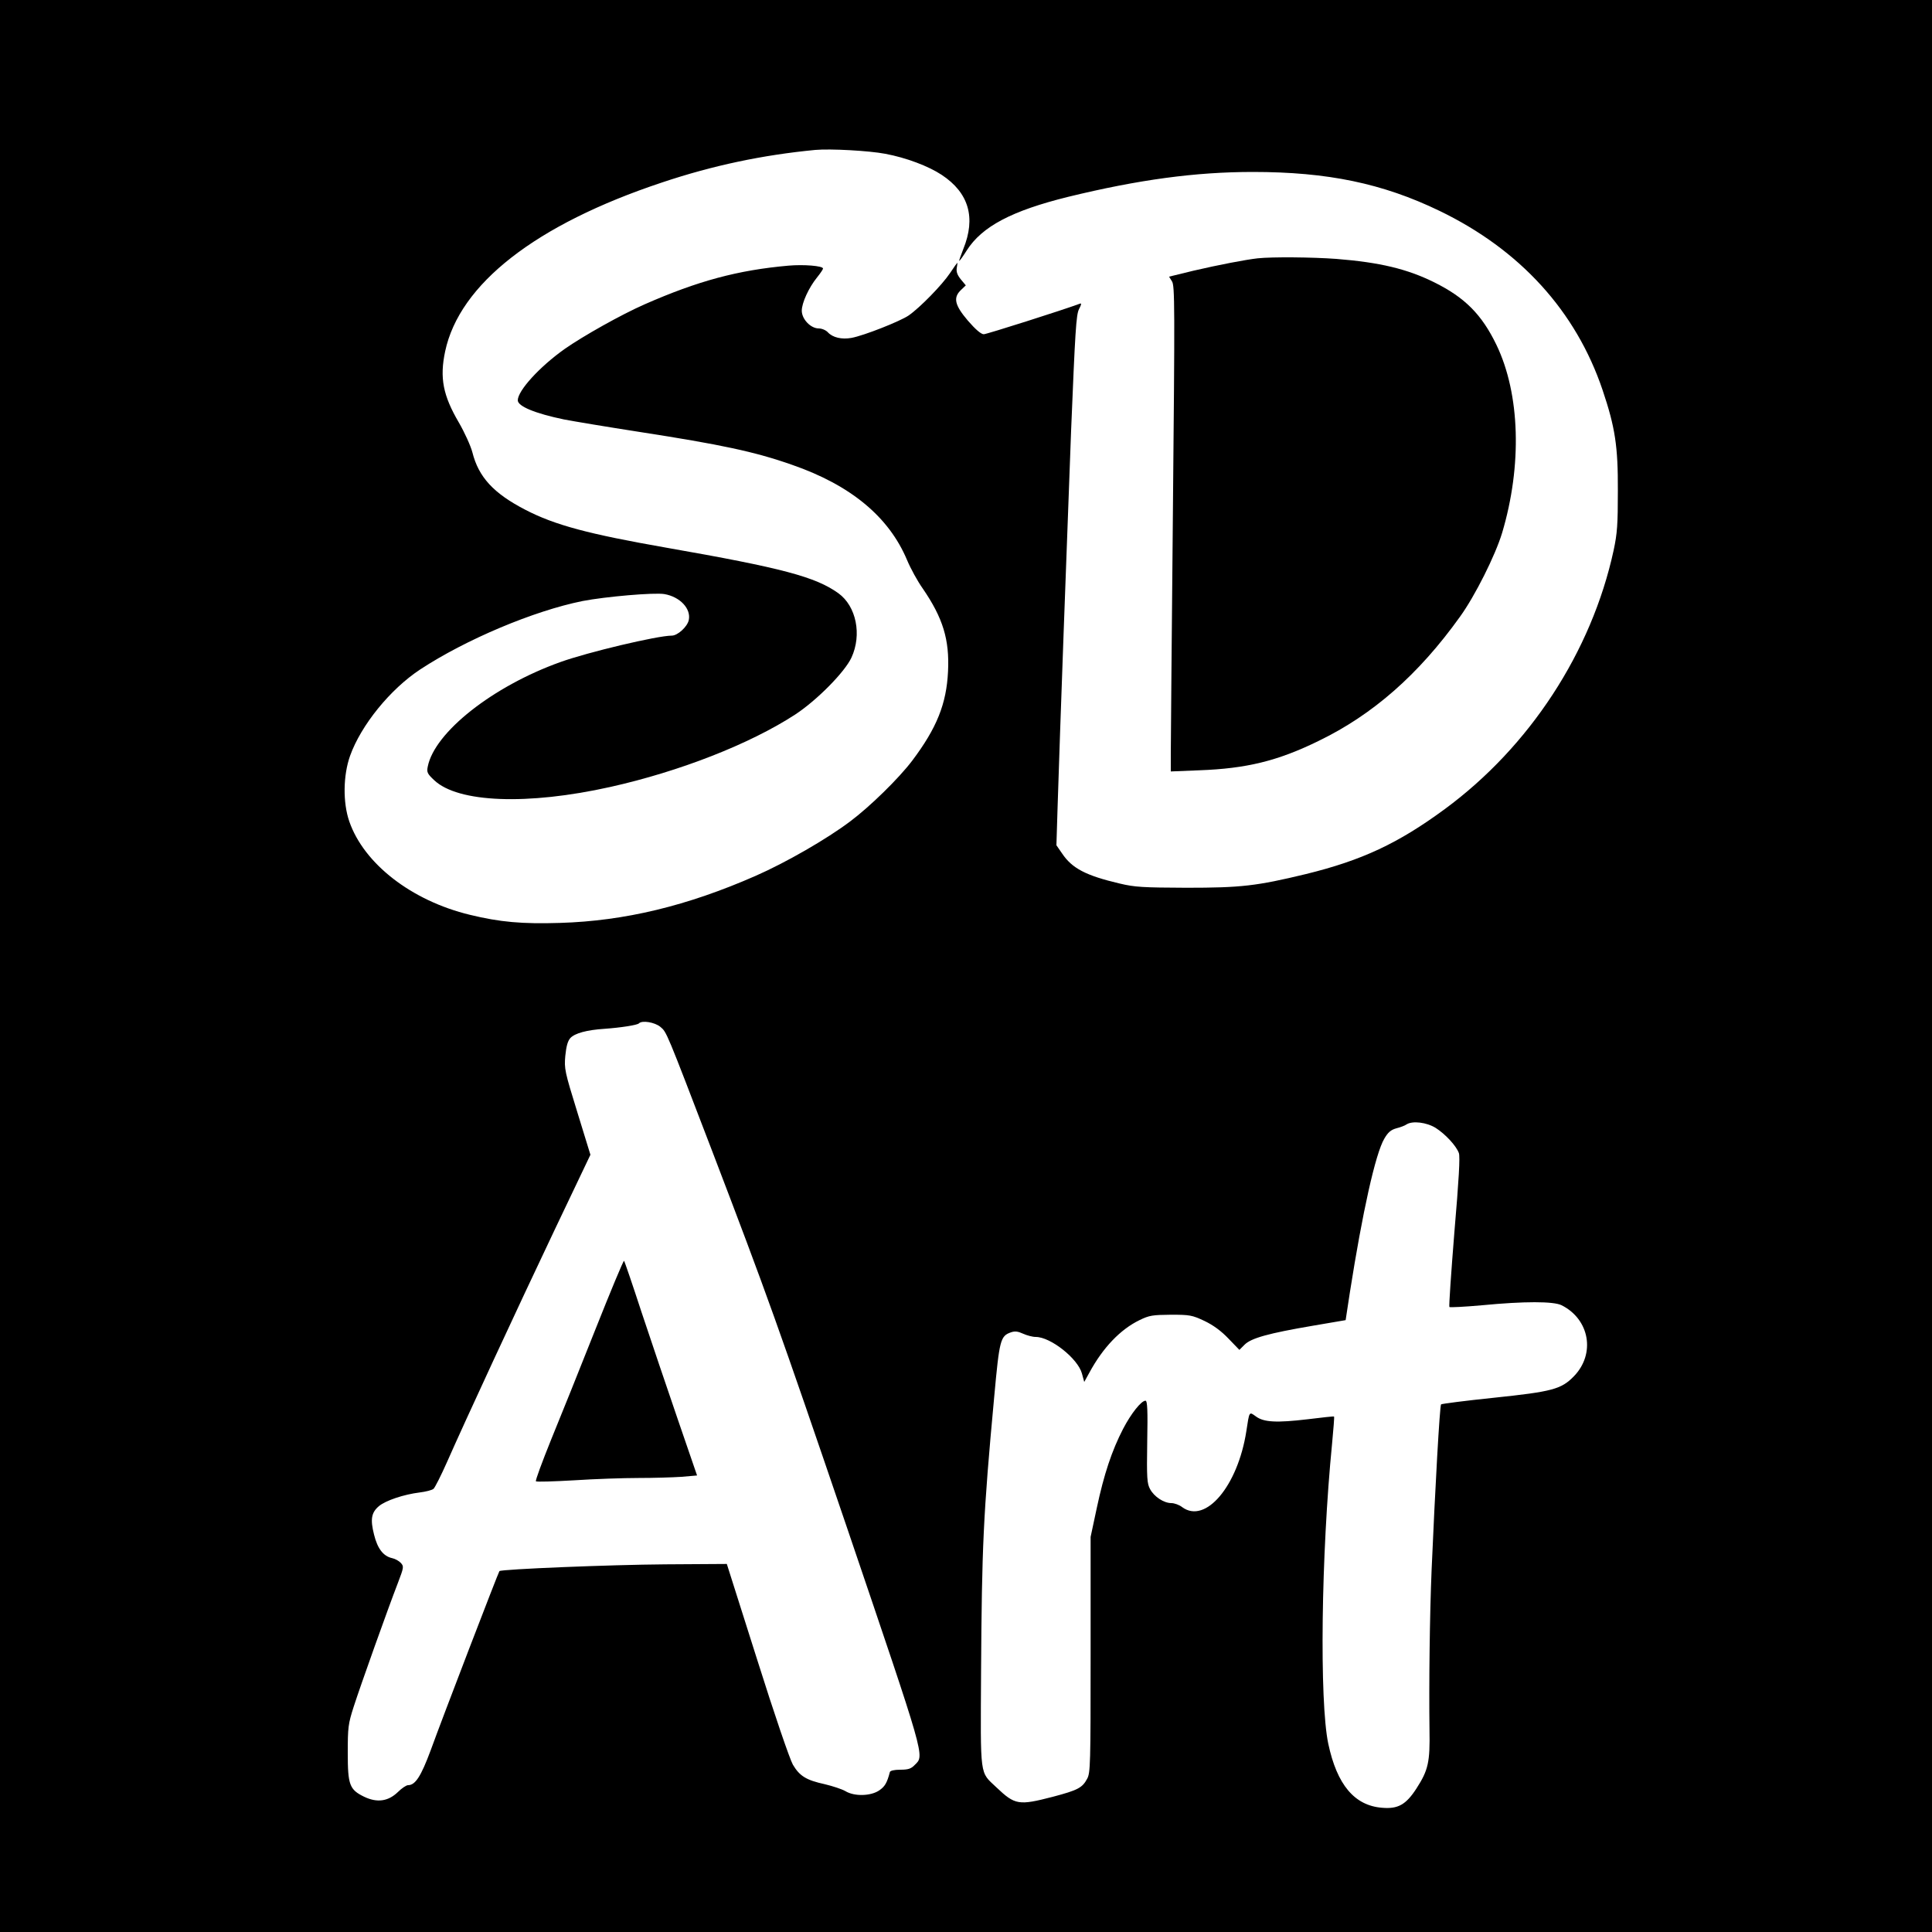
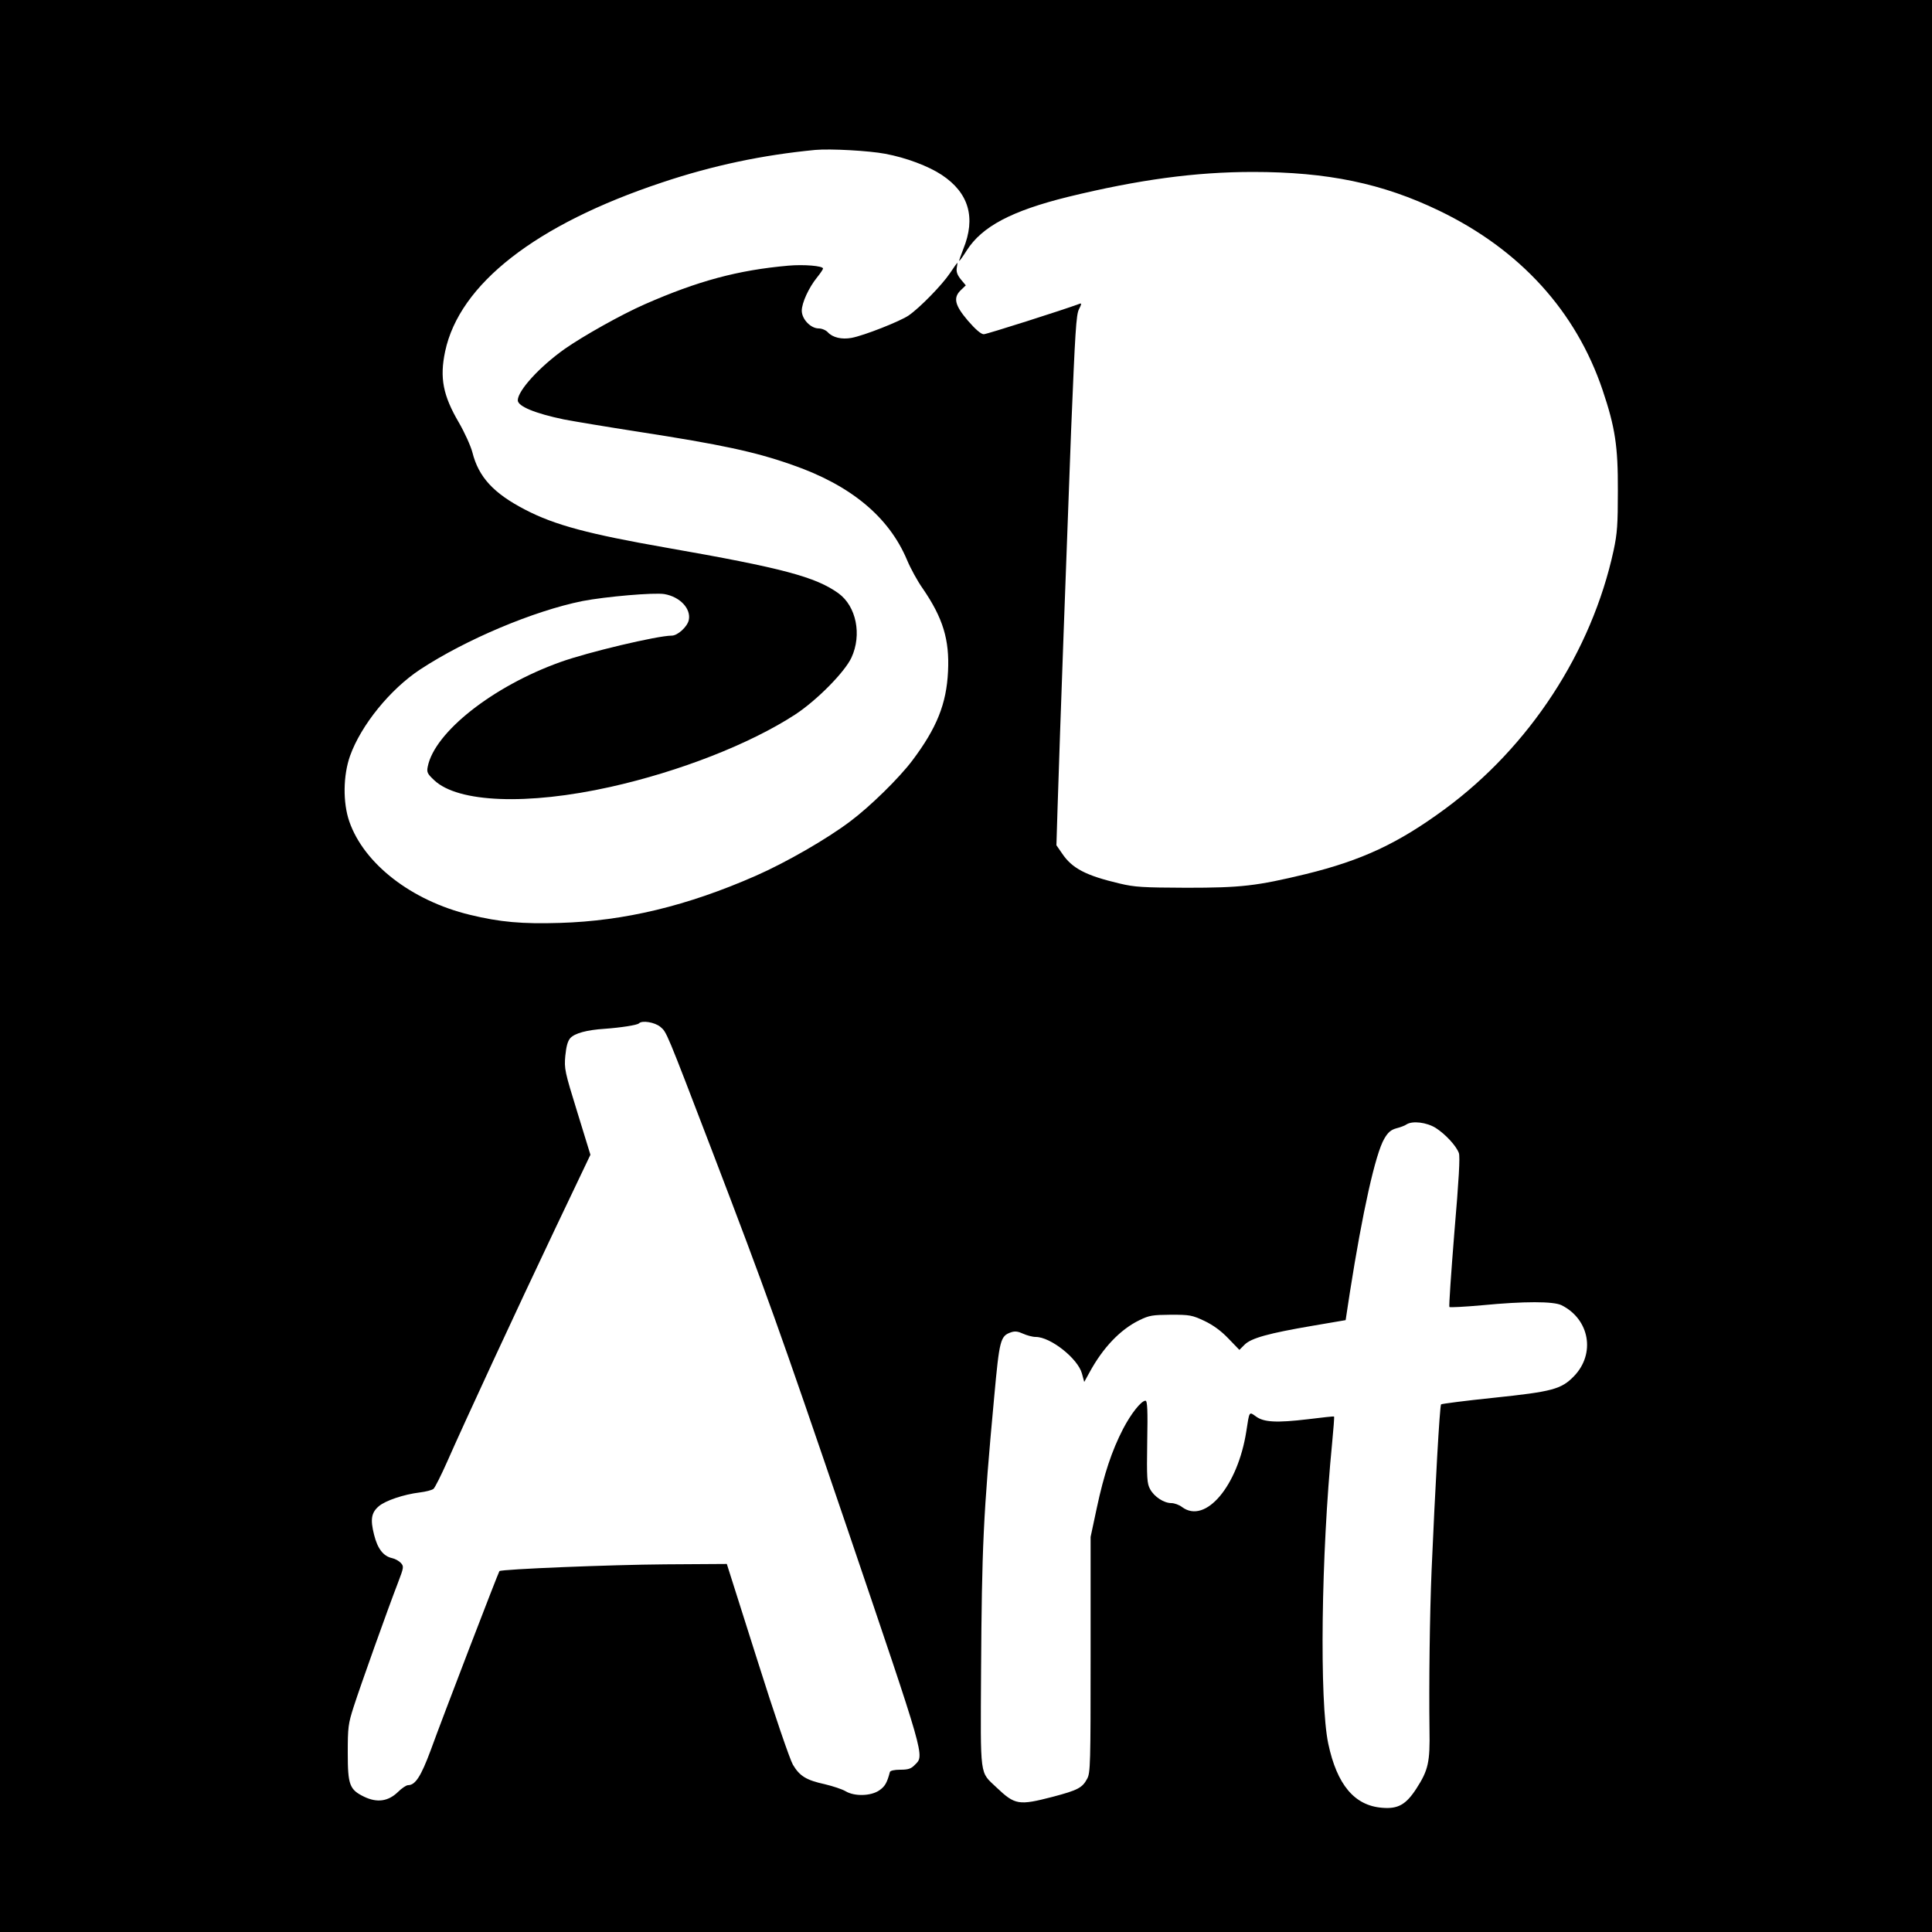
<svg xmlns="http://www.w3.org/2000/svg" version="1.0" width="1000pt" height="1000pt" viewBox="0 0 1000 1000" preserveAspectRatio="xMidYMid meet">
  <g transform="translate(0,1000) scale(0.1,-0.1)" fill="#000000" stroke="none">
    <path d="M0 5000 l0 -5000 5000 0 5000 0 0 5000 0 5000 -5000 0 -5000 0 0 -5000z m4582 4204 c108 -20 224 -64 292 -109 141 -93 178 -222 112 -384 -13 -34 -23 -61 -21 -61 3 0 20 24 39 54 79 124 233 205 524 277 365 89 659 129 957 129 386 0 671 -59 965 -201 417 -201 707 -519 845 -928 65 -193 80 -291 79 -521 0 -175 -3 -220 -22 -309 -114 -525 -435 -1016 -874 -1339 -242 -178 -429 -265 -718 -336 -257 -62 -336 -71 -620 -71 -224 1 -266 3 -345 22 -174 41 -246 78 -298 156 l-29 42 6 195 c12 390 48 1369 70 1951 21 512 26 601 41 629 13 25 14 32 4 28 -86 -32 -482 -158 -497 -158 -14 0 -43 25 -82 70 -69 81 -78 120 -35 160 l24 23 -25 30 c-18 22 -25 39 -22 59 3 15 4 28 3 28 -1 0 -18 -24 -38 -54 -41 -61 -155 -178 -214 -219 -44 -30 -231 -104 -296 -116 -51 -9 -97 2 -122 29 -10 11 -31 20 -47 20 -42 0 -88 48 -88 92 0 40 36 119 79 172 17 21 31 42 31 46 0 14 -100 22 -179 15 -261 -23 -469 -79 -744 -200 -121 -53 -320 -165 -414 -231 -130 -92 -243 -216 -243 -266 0 -31 90 -68 239 -99 52 -10 226 -39 387 -64 426 -66 601 -103 794 -171 303 -105 501 -269 595 -493 18 -43 54 -109 81 -147 105 -153 139 -265 131 -429 -8 -168 -58 -293 -186 -463 -70 -92 -217 -236 -321 -314 -121 -91 -331 -212 -488 -281 -355 -156 -679 -234 -1014 -244 -195 -6 -310 4 -466 42 -302 73 -548 264 -624 483 -34 98 -32 239 4 340 57 159 208 345 363 447 236 155 587 303 840 354 119 23 372 45 424 36 81 -14 139 -76 126 -135 -8 -35 -58 -80 -88 -80 -74 0 -436 -86 -577 -137 -349 -125 -651 -363 -686 -541 -6 -29 -2 -37 33 -70 123 -117 483 -131 913 -35 358 80 721 222 955 374 113 74 257 220 292 295 55 119 25 266 -67 333 -118 85 -290 131 -890 236 -405 71 -578 117 -732 197 -164 85 -241 169 -273 297 -9 34 -41 104 -70 154 -82 140 -100 231 -71 368 74 349 469 657 1121 874 265 89 524 143 795 169 78 7 278 -4 362 -20z m-1164 -4519 c33 -28 28 -16 269 -645 281 -735 341 -902 698 -1950 408 -1202 401 -1175 350 -1225 -19 -20 -34 -25 -75 -25 -32 0 -52 -5 -54 -12 -15 -57 -26 -75 -55 -95 -44 -30 -129 -32 -175 -4 -17 10 -65 26 -107 36 -96 21 -130 42 -165 101 -16 28 -96 261 -185 544 l-157 495 -319 -2 c-283 -2 -848 -25 -858 -35 -5 -5 -295 -759 -356 -928 -50 -134 -79 -180 -117 -180 -9 0 -33 -16 -53 -36 -50 -48 -107 -56 -174 -24 -76 37 -85 61 -85 227 0 132 2 150 31 240 34 106 177 507 229 641 30 79 31 84 15 102 -9 10 -30 22 -45 25 -46 10 -76 49 -94 122 -20 79 -14 114 25 147 34 29 129 61 211 71 32 4 64 12 72 19 7 6 39 69 70 139 92 209 363 794 559 1206 l183 384 -68 221 c-65 210 -68 224 -62 291 5 49 12 76 26 92 23 25 85 42 178 48 83 6 168 19 177 28 16 17 82 6 111 -18z m4013 -523 c50 -32 106 -92 120 -130 7 -18 0 -139 -23 -408 -17 -211 -29 -386 -26 -389 3 -3 79 1 169 9 218 21 370 21 412 0 145 -73 176 -251 64 -367 -66 -68 -112 -80 -417 -112 -146 -15 -268 -31 -271 -34 -7 -6 -31 -438 -49 -856 -10 -237 -14 -591 -11 -828 3 -168 -6 -209 -68 -305 -54 -83 -95 -106 -177 -99 -143 11 -234 119 -279 332 -46 219 -37 978 20 1555 7 74 12 136 10 138 -1 2 -63 -5 -136 -14 -161 -19 -228 -16 -269 15 -35 25 -33 28 -49 -77 -44 -283 -211 -482 -332 -393 -15 12 -41 21 -56 21 -39 0 -89 33 -110 72 -16 29 -18 56 -15 246 3 161 1 212 -9 212 -22 0 -75 -67 -116 -146 -58 -112 -99 -235 -136 -409 l-32 -150 0 -610 c0 -565 -1 -612 -18 -642 -25 -47 -49 -59 -177 -93 -178 -46 -196 -43 -293 49 -87 83 -82 42 -79 601 4 642 11 807 68 1420 27 296 32 315 87 334 20 7 36 5 62 -7 20 -9 49 -17 66 -17 77 0 218 -112 239 -189 l12 -44 27 49 c70 129 160 223 259 271 51 25 68 27 162 28 98 0 110 -2 174 -32 46 -22 87 -52 125 -92 l56 -58 27 27 c34 34 124 59 353 98 l170 29 22 144 c65 414 132 717 178 795 19 33 34 46 63 54 20 5 44 14 52 20 31 20 104 11 151 -18z" />
-     <path d="M6510 8663 c-63 -7 -203 -34 -332 -64 l-127 -31 15 -24 c15 -22 15 -130 5 -1186 -6 -640 -11 -1205 -11 -1257 l0 -94 148 6 c243 9 405 48 617 152 281 136 518 344 732 643 78 108 183 318 218 434 104 349 93 718 -29 972 -76 158 -164 246 -321 324 -141 70 -282 104 -509 122 -123 9 -330 11 -406 3z" />
-     <path d="M3081 3117 c-79 -199 -182 -456 -229 -570 -46 -114 -82 -211 -78 -214 3 -4 93 -1 198 5 106 7 256 12 333 12 77 0 177 3 222 6 l81 7 -100 291 c-55 160 -139 409 -187 553 -47 144 -88 264 -91 267 -3 3 -70 -158 -149 -357z" />
  </g>
</svg>